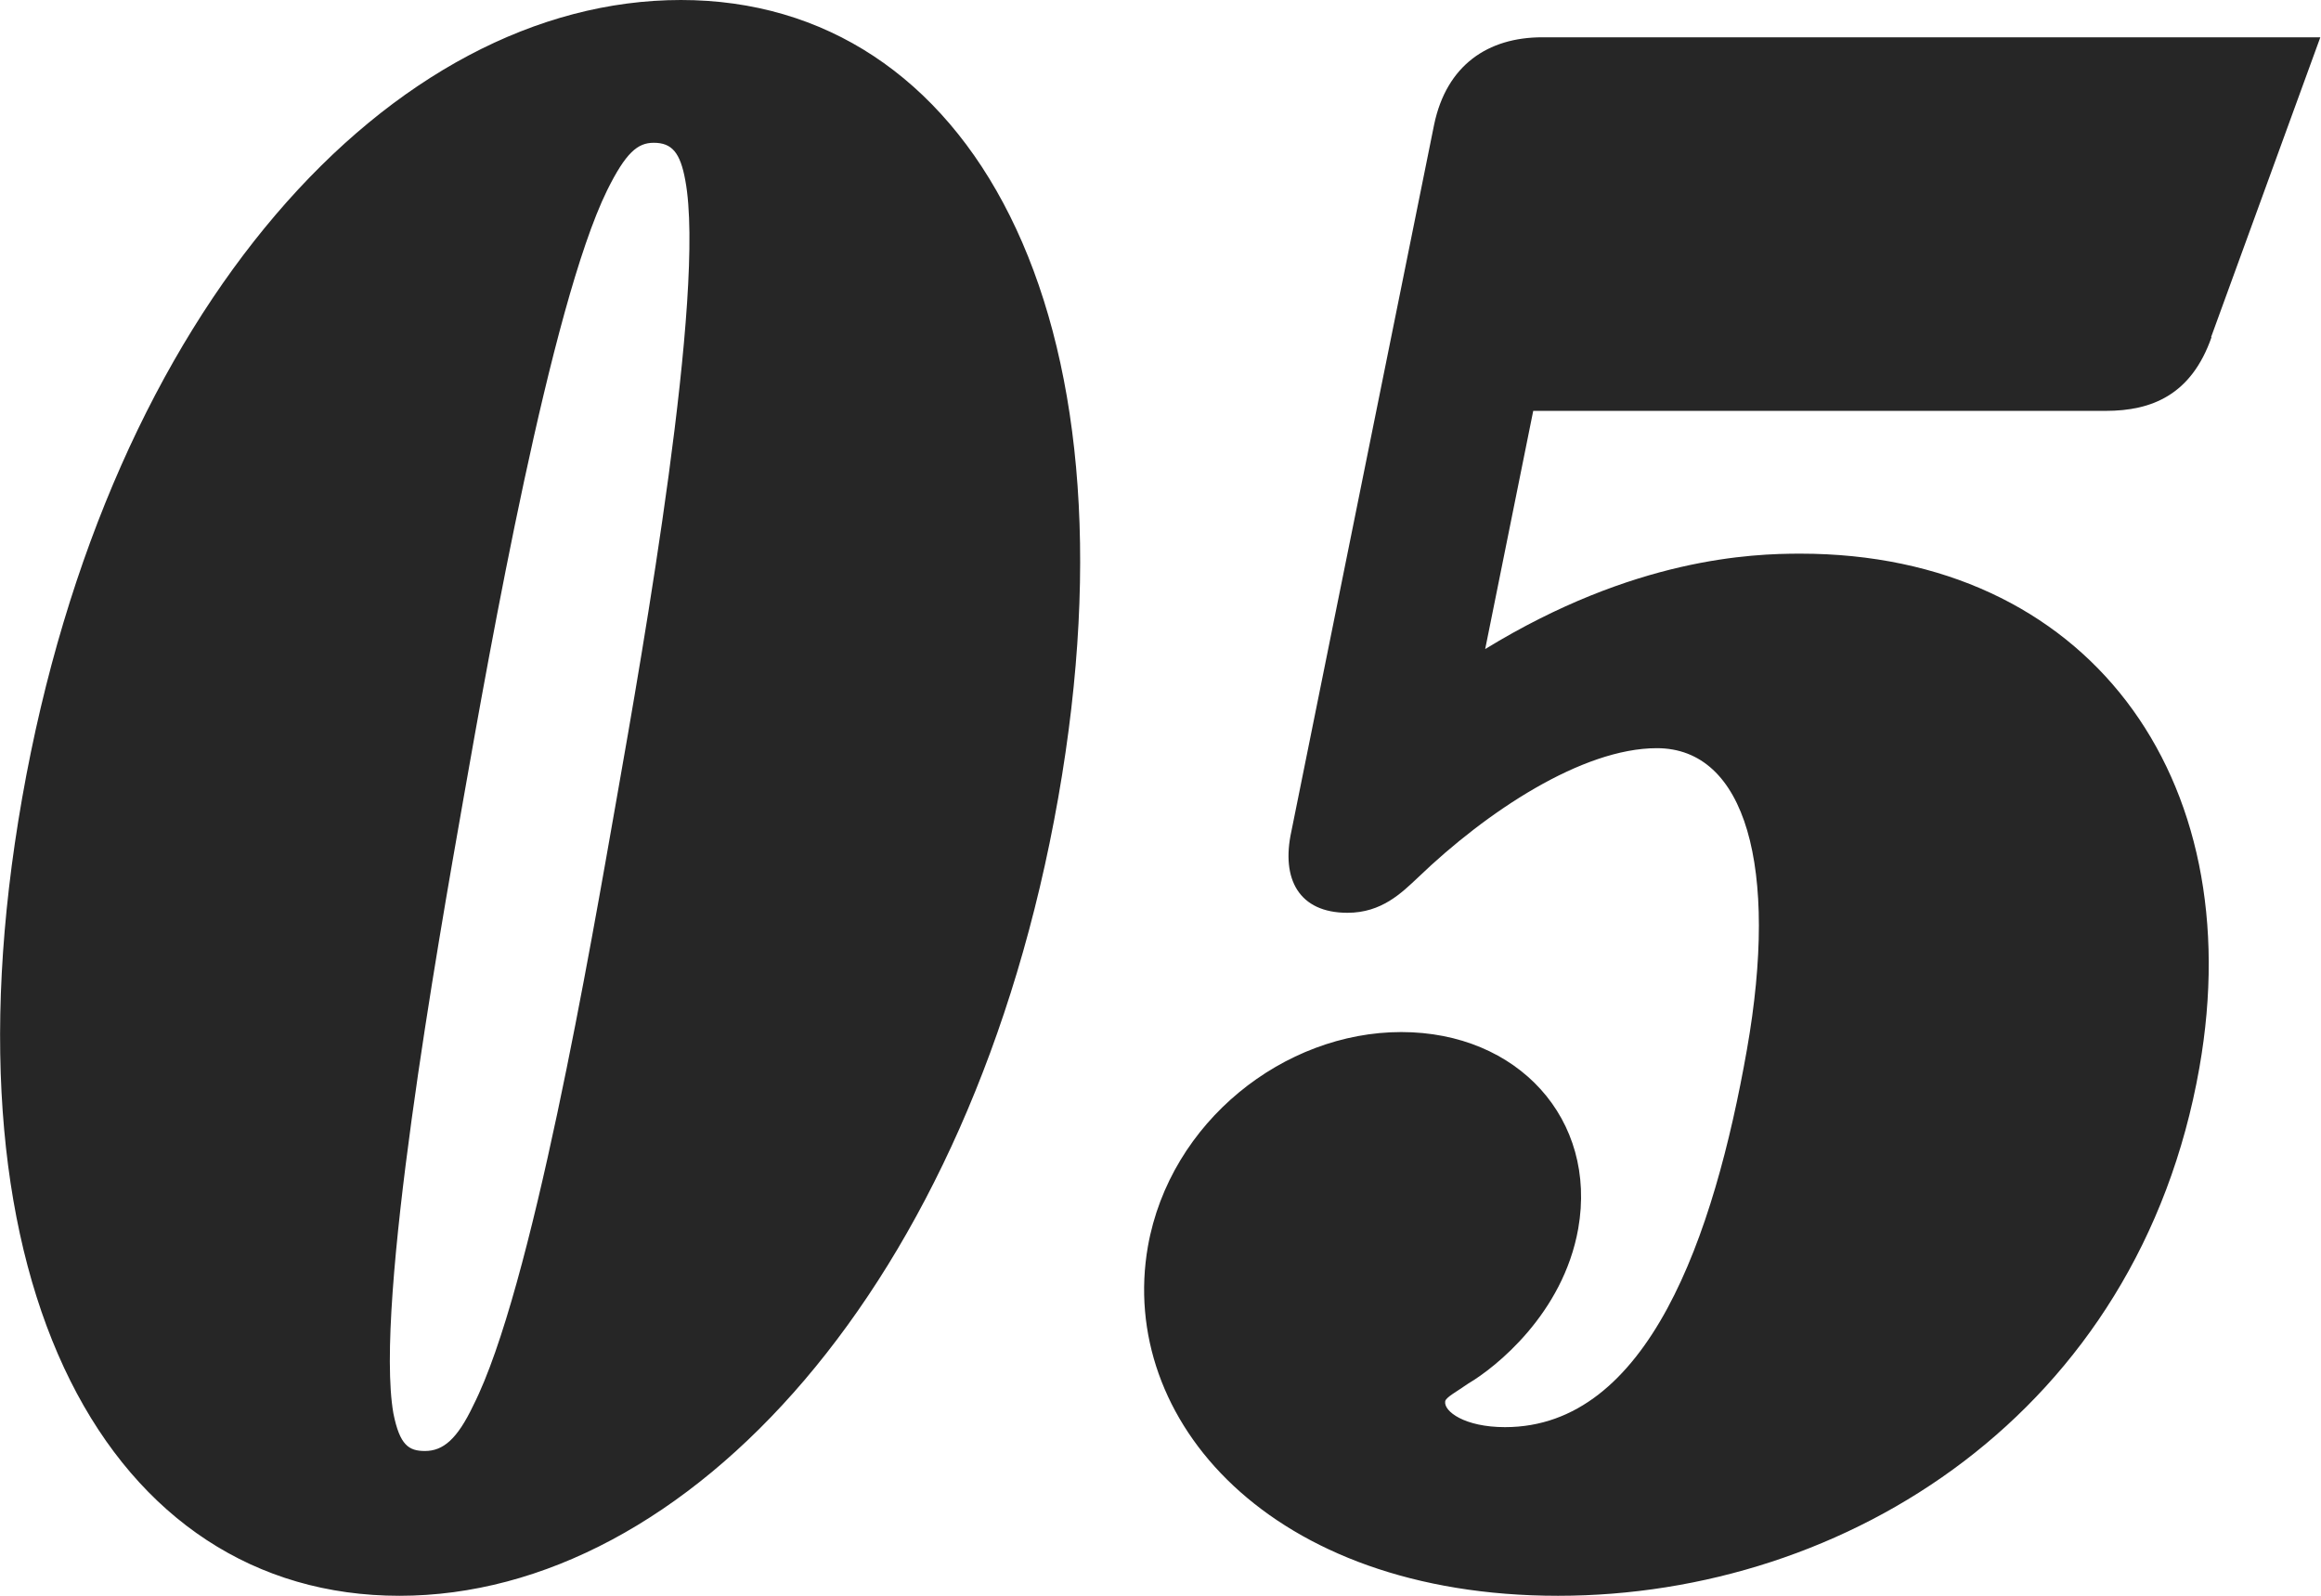
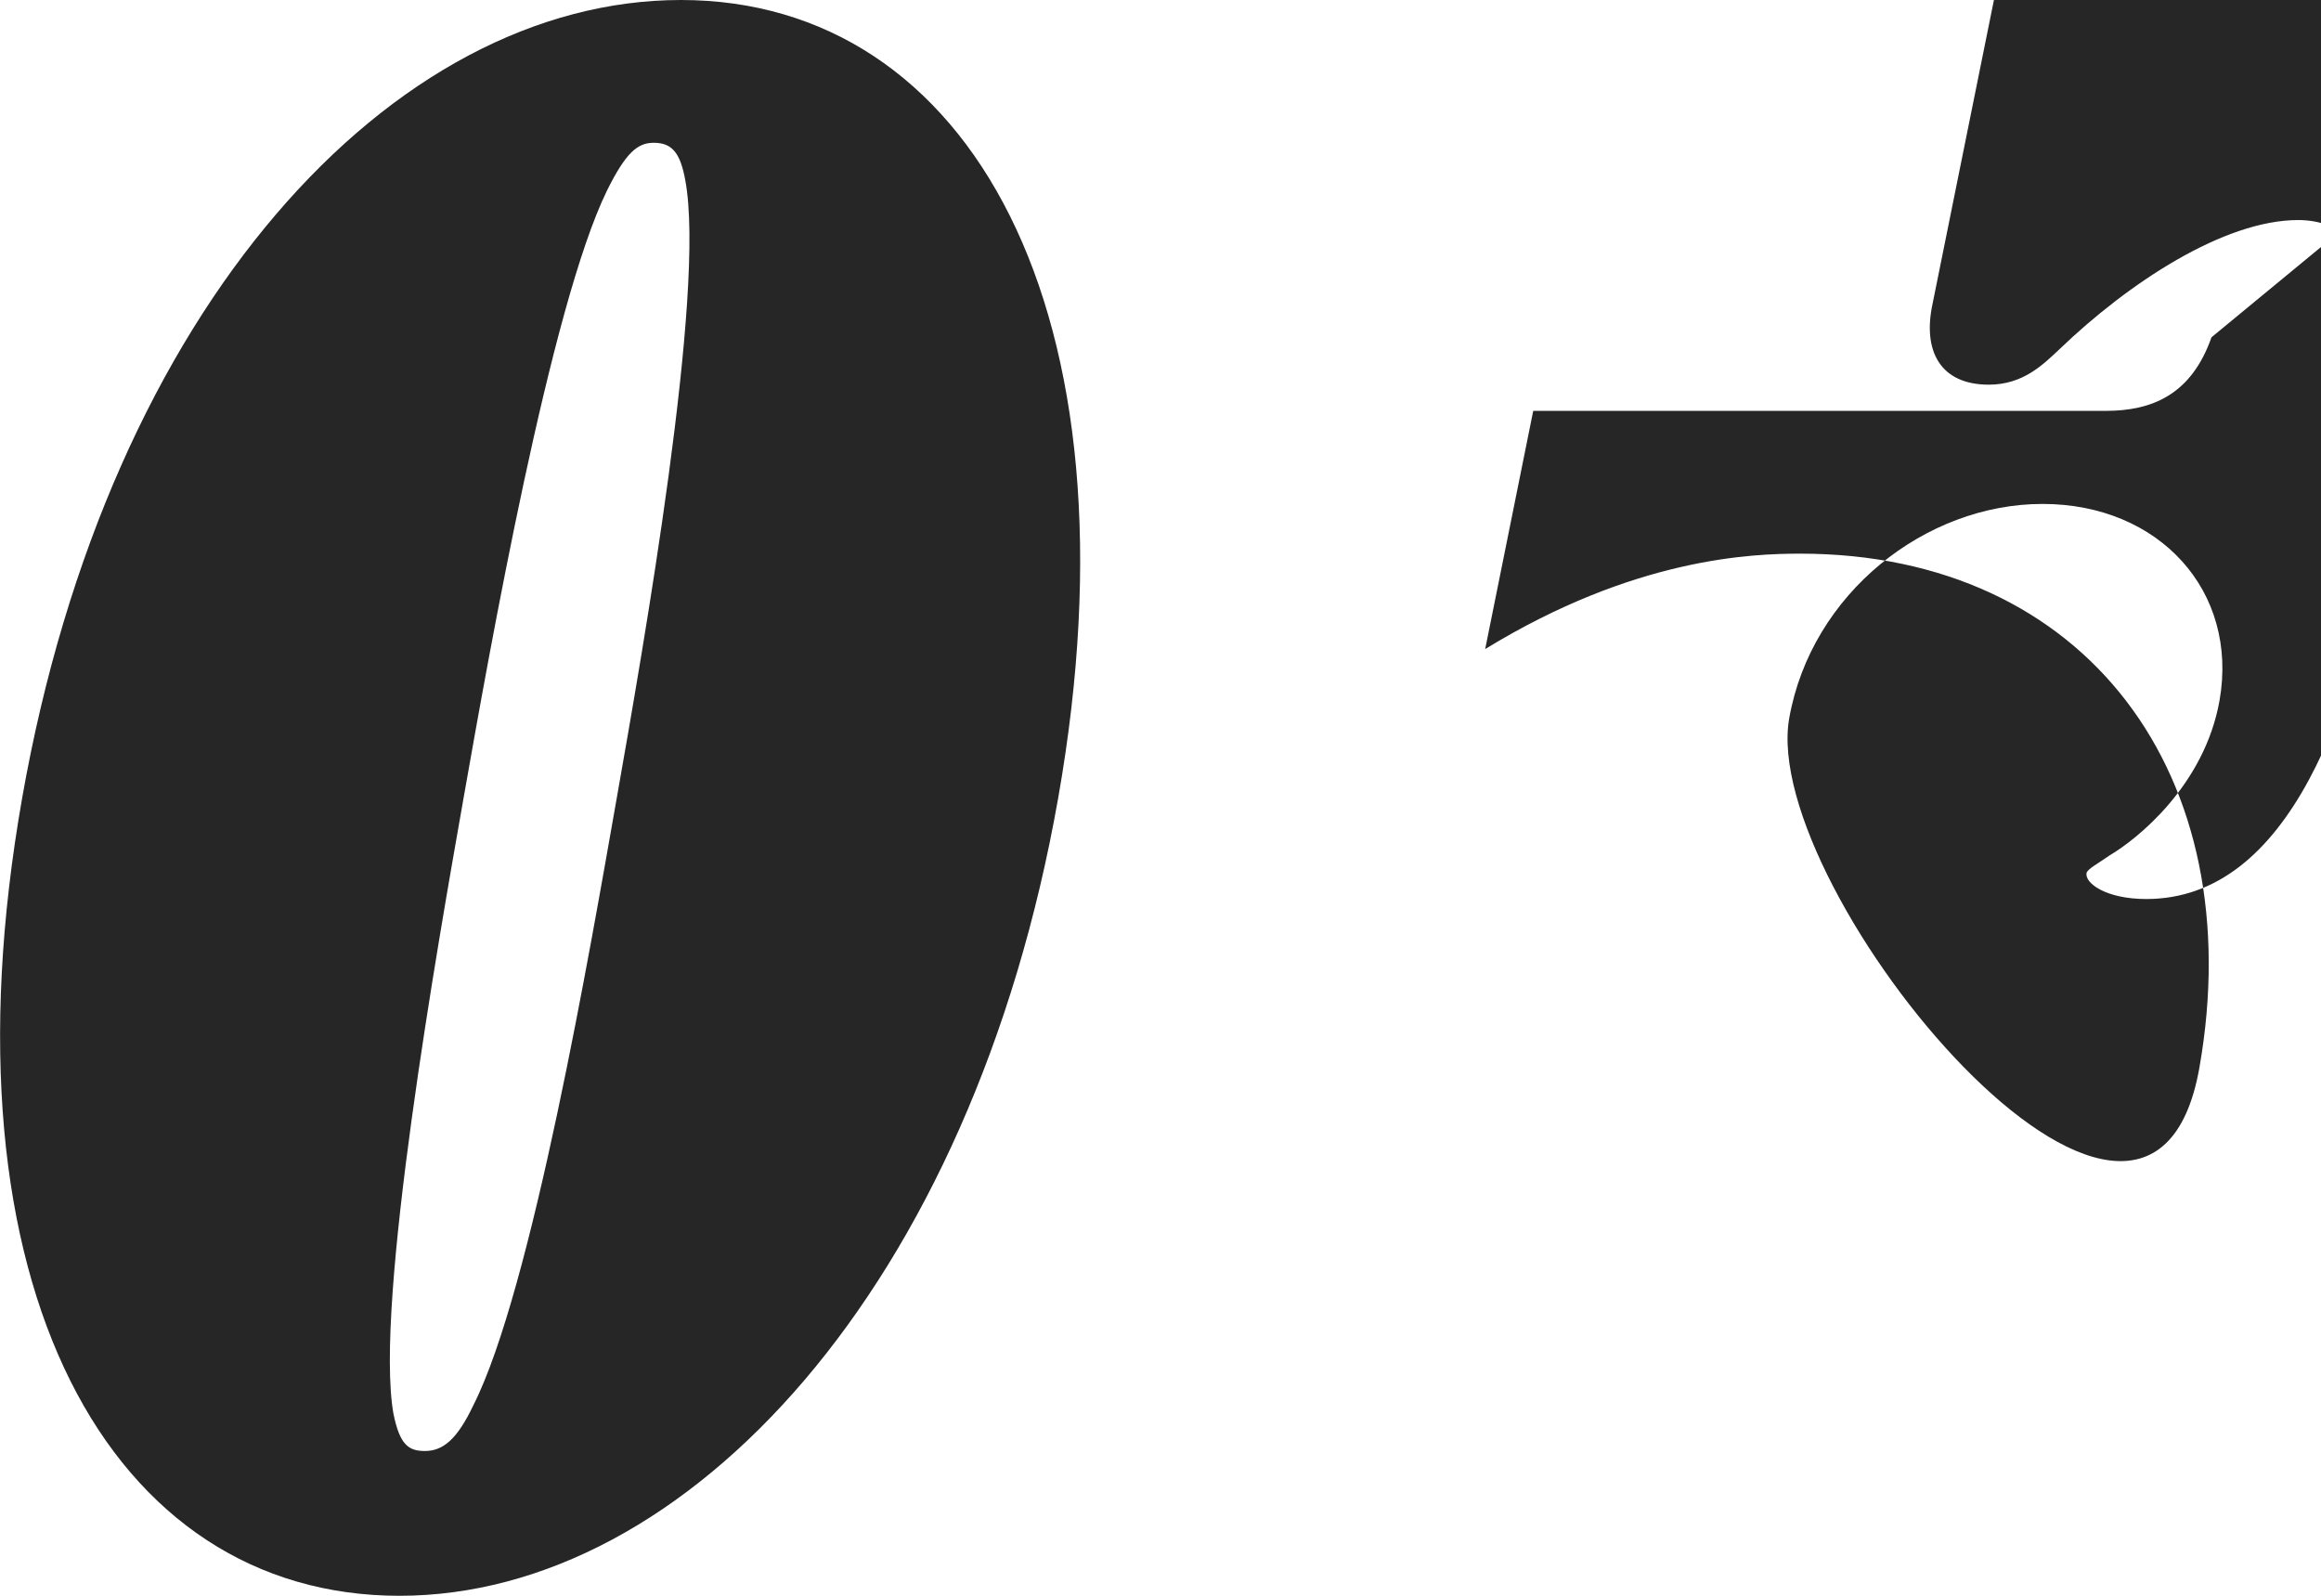
<svg xmlns="http://www.w3.org/2000/svg" viewBox="0 0 69.09 47.5">
-   <path d="M20.27 0c8.58 0 13.79 9.22 11.23 23.75S20.47 47.5 11.89 47.5-1.91 38.35.66 23.75C3.24 9.1 11.69 0 20.27 0m-8.56 42.07c.19.95.46 1.12.94 1.12.54 0 .96-.35 1.44-1.36 1.74-3.43 3.5-13.71 4.27-18.08.78-4.43 2.66-15.07 2.04-18.38-.15-.83-.4-1.12-.94-1.12-.48 0-.83.29-1.39 1.42-1.68 3.43-3.49 13.65-4.27 18.08-.77 4.37-2.66 15.07-2.09 18.32m54.12-32.03c-.6 1.71-1.77 2.19-3.15 2.19H45.64l-1.43 7.09c4.44-2.72 7.94-2.84 9.38-2.84 8.52 0 13.41 6.62 11.88 15.3C63.66 42.06 54.96 47.5 46.38 47.5s-13.11-5.26-12.21-10.4c.66-3.72 4.06-6.38 7.54-6.38s5.84 2.6 5.27 5.85c-.45 2.54-2.47 4.14-3.27 4.61-.34.24-.67.41-.69.53-.05.3.58.77 1.78.77 4.26 0 6.22-5.67 7.2-11.23.96-5.44-.04-8.98-2.68-8.98-2.22 0-5.07 1.89-7.1 3.84-.5.47-1.09 1.06-2.11 1.06-1.44 0-1.98-1-1.67-2.42l4.25-21.04c.37-1.77 1.6-2.6 3.22-2.6h23.16l-3.25 8.92Z" style="fill:#262626;stroke-width:0" />
+   <path d="M20.27 0c8.58 0 13.79 9.22 11.23 23.75S20.47 47.5 11.89 47.5-1.91 38.35.66 23.75C3.24 9.1 11.69 0 20.27 0m-8.56 42.07c.19.95.46 1.12.94 1.12.54 0 .96-.35 1.44-1.36 1.74-3.43 3.5-13.71 4.27-18.08.78-4.43 2.66-15.07 2.04-18.38-.15-.83-.4-1.12-.94-1.12-.48 0-.83.29-1.39 1.42-1.68 3.43-3.49 13.65-4.27 18.08-.77 4.37-2.66 15.07-2.09 18.32m54.12-32.03c-.6 1.71-1.77 2.19-3.15 2.19H45.64l-1.43 7.09c4.44-2.72 7.94-2.84 9.38-2.84 8.52 0 13.41 6.62 11.88 15.3s-13.11-5.26-12.21-10.4c.66-3.72 4.06-6.38 7.54-6.38s5.84 2.6 5.27 5.85c-.45 2.54-2.47 4.14-3.27 4.61-.34.24-.67.41-.69.53-.05.3.58.77 1.78.77 4.26 0 6.22-5.67 7.2-11.23.96-5.44-.04-8.98-2.68-8.98-2.22 0-5.07 1.89-7.1 3.84-.5.47-1.09 1.06-2.11 1.06-1.44 0-1.98-1-1.67-2.42l4.25-21.04c.37-1.77 1.6-2.6 3.22-2.6h23.16l-3.25 8.92Z" style="fill:#262626;stroke-width:0" />
</svg>